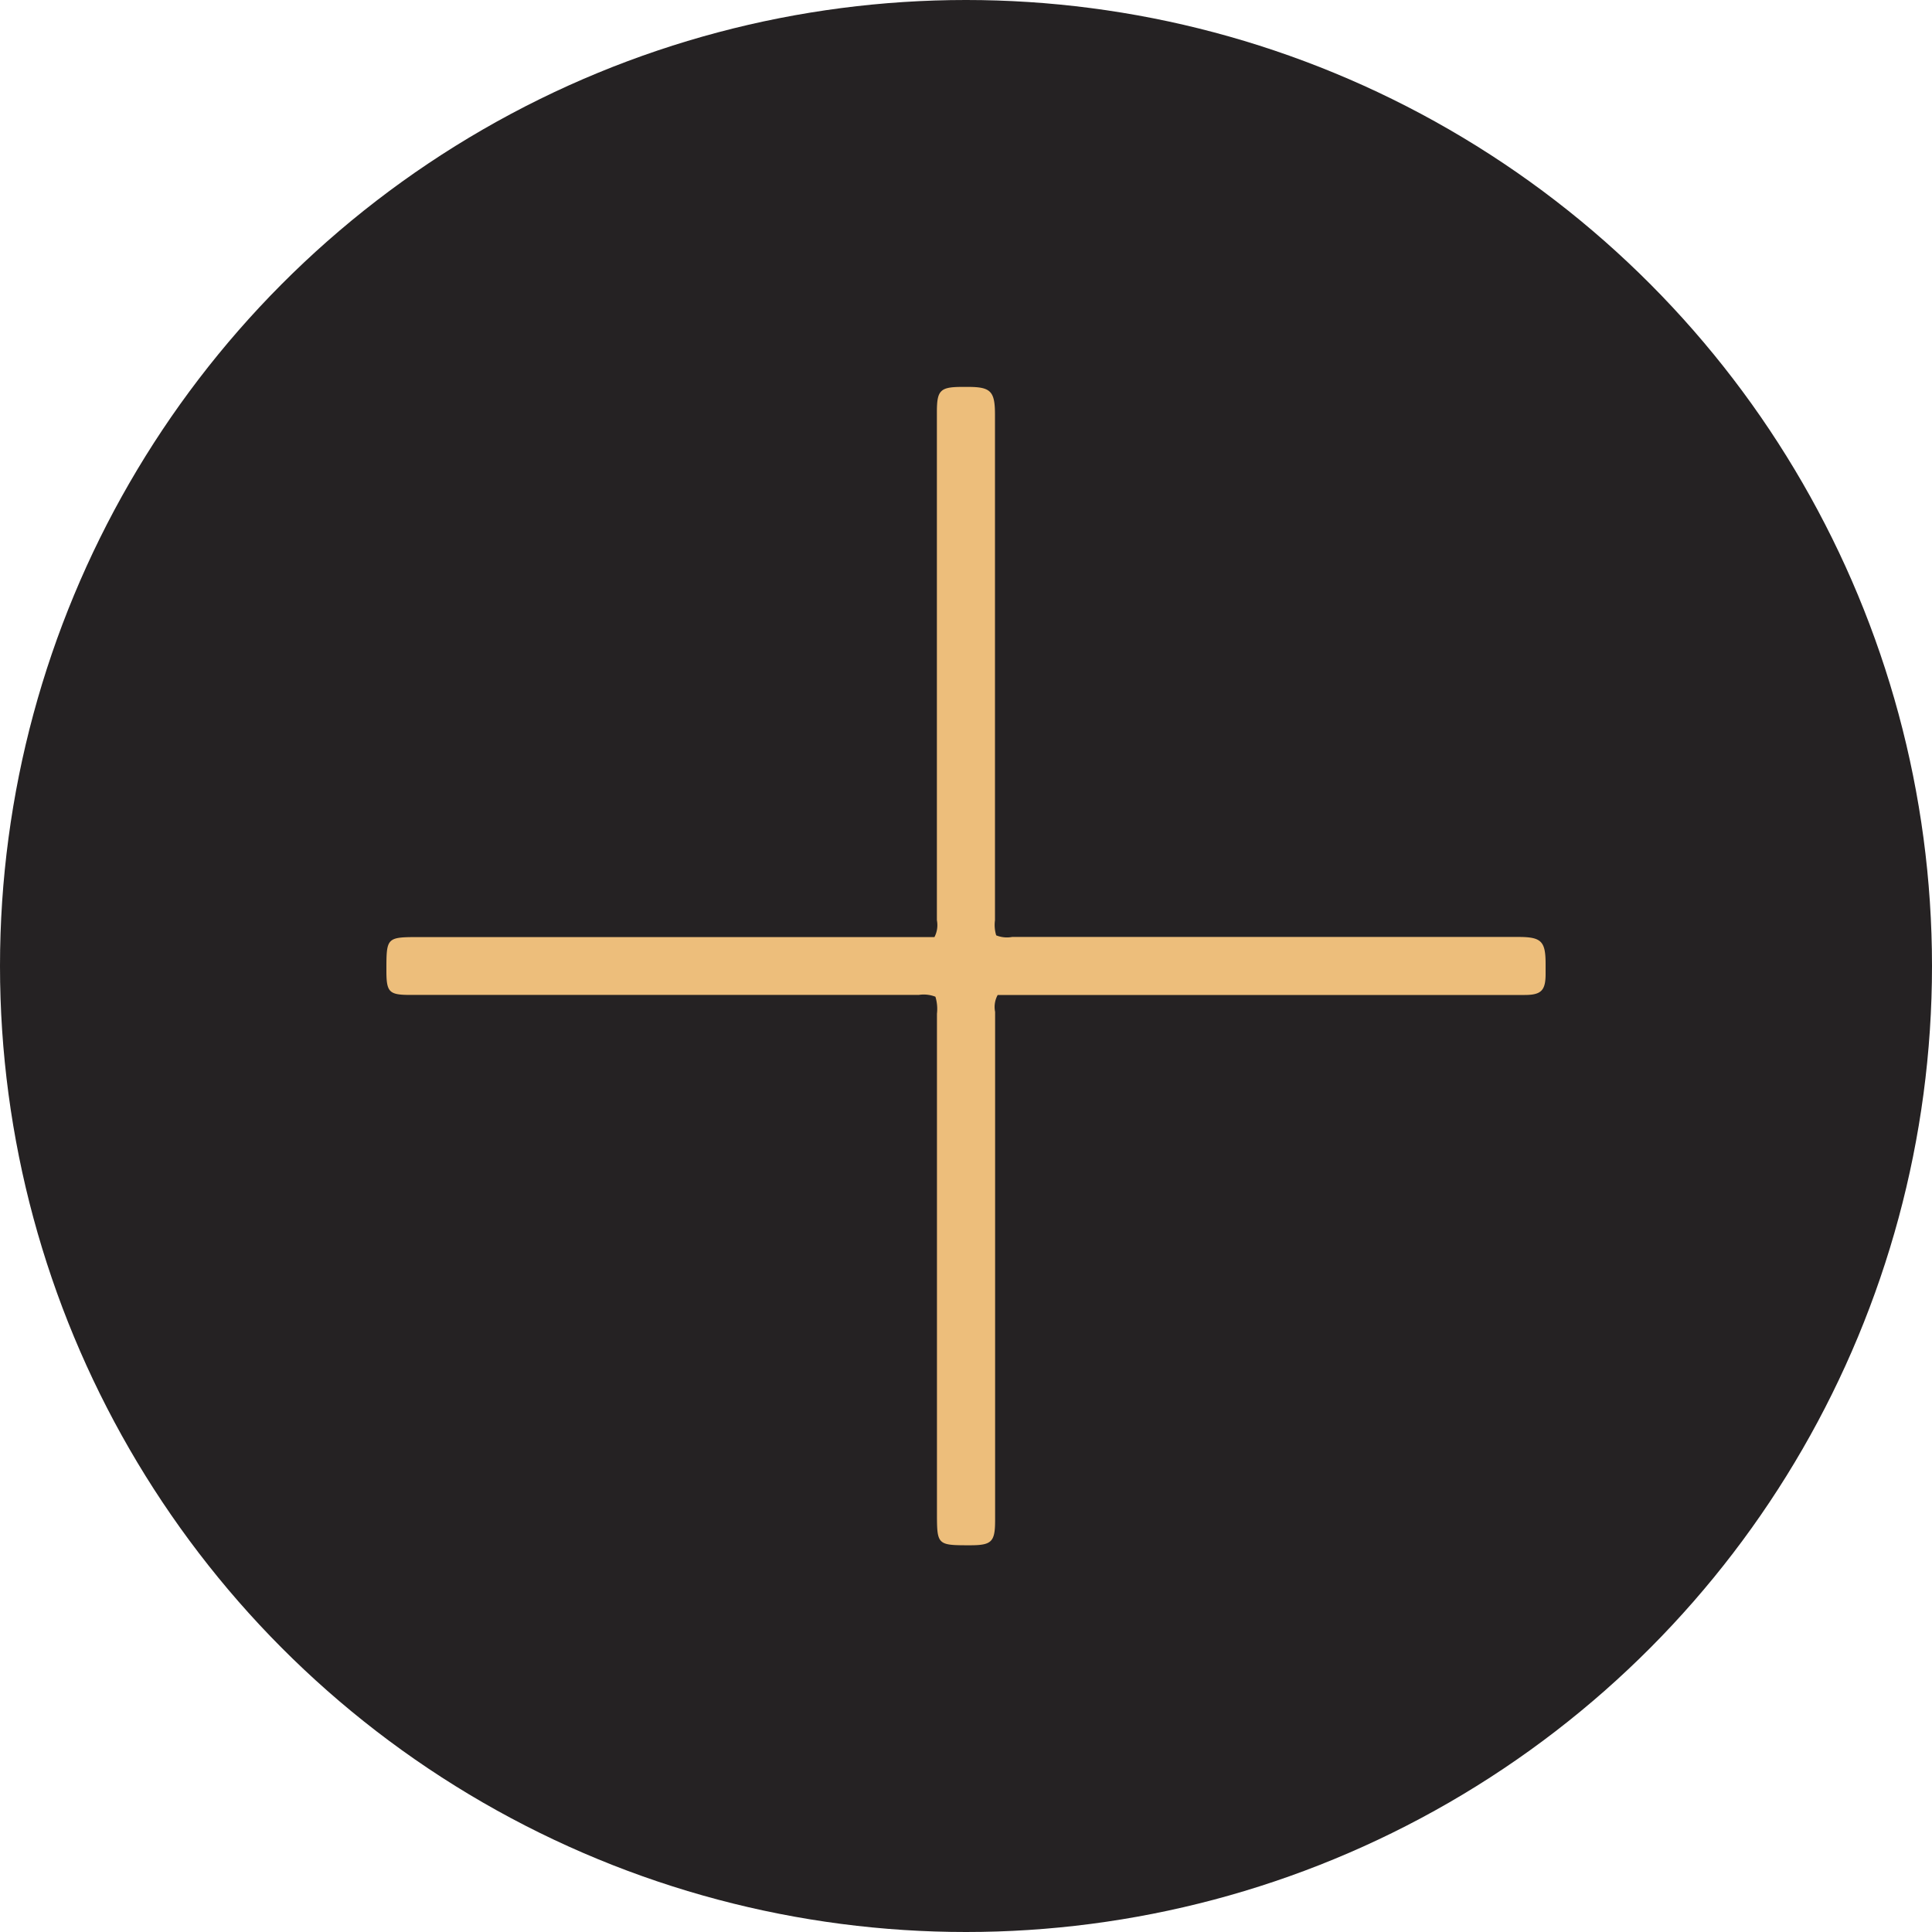
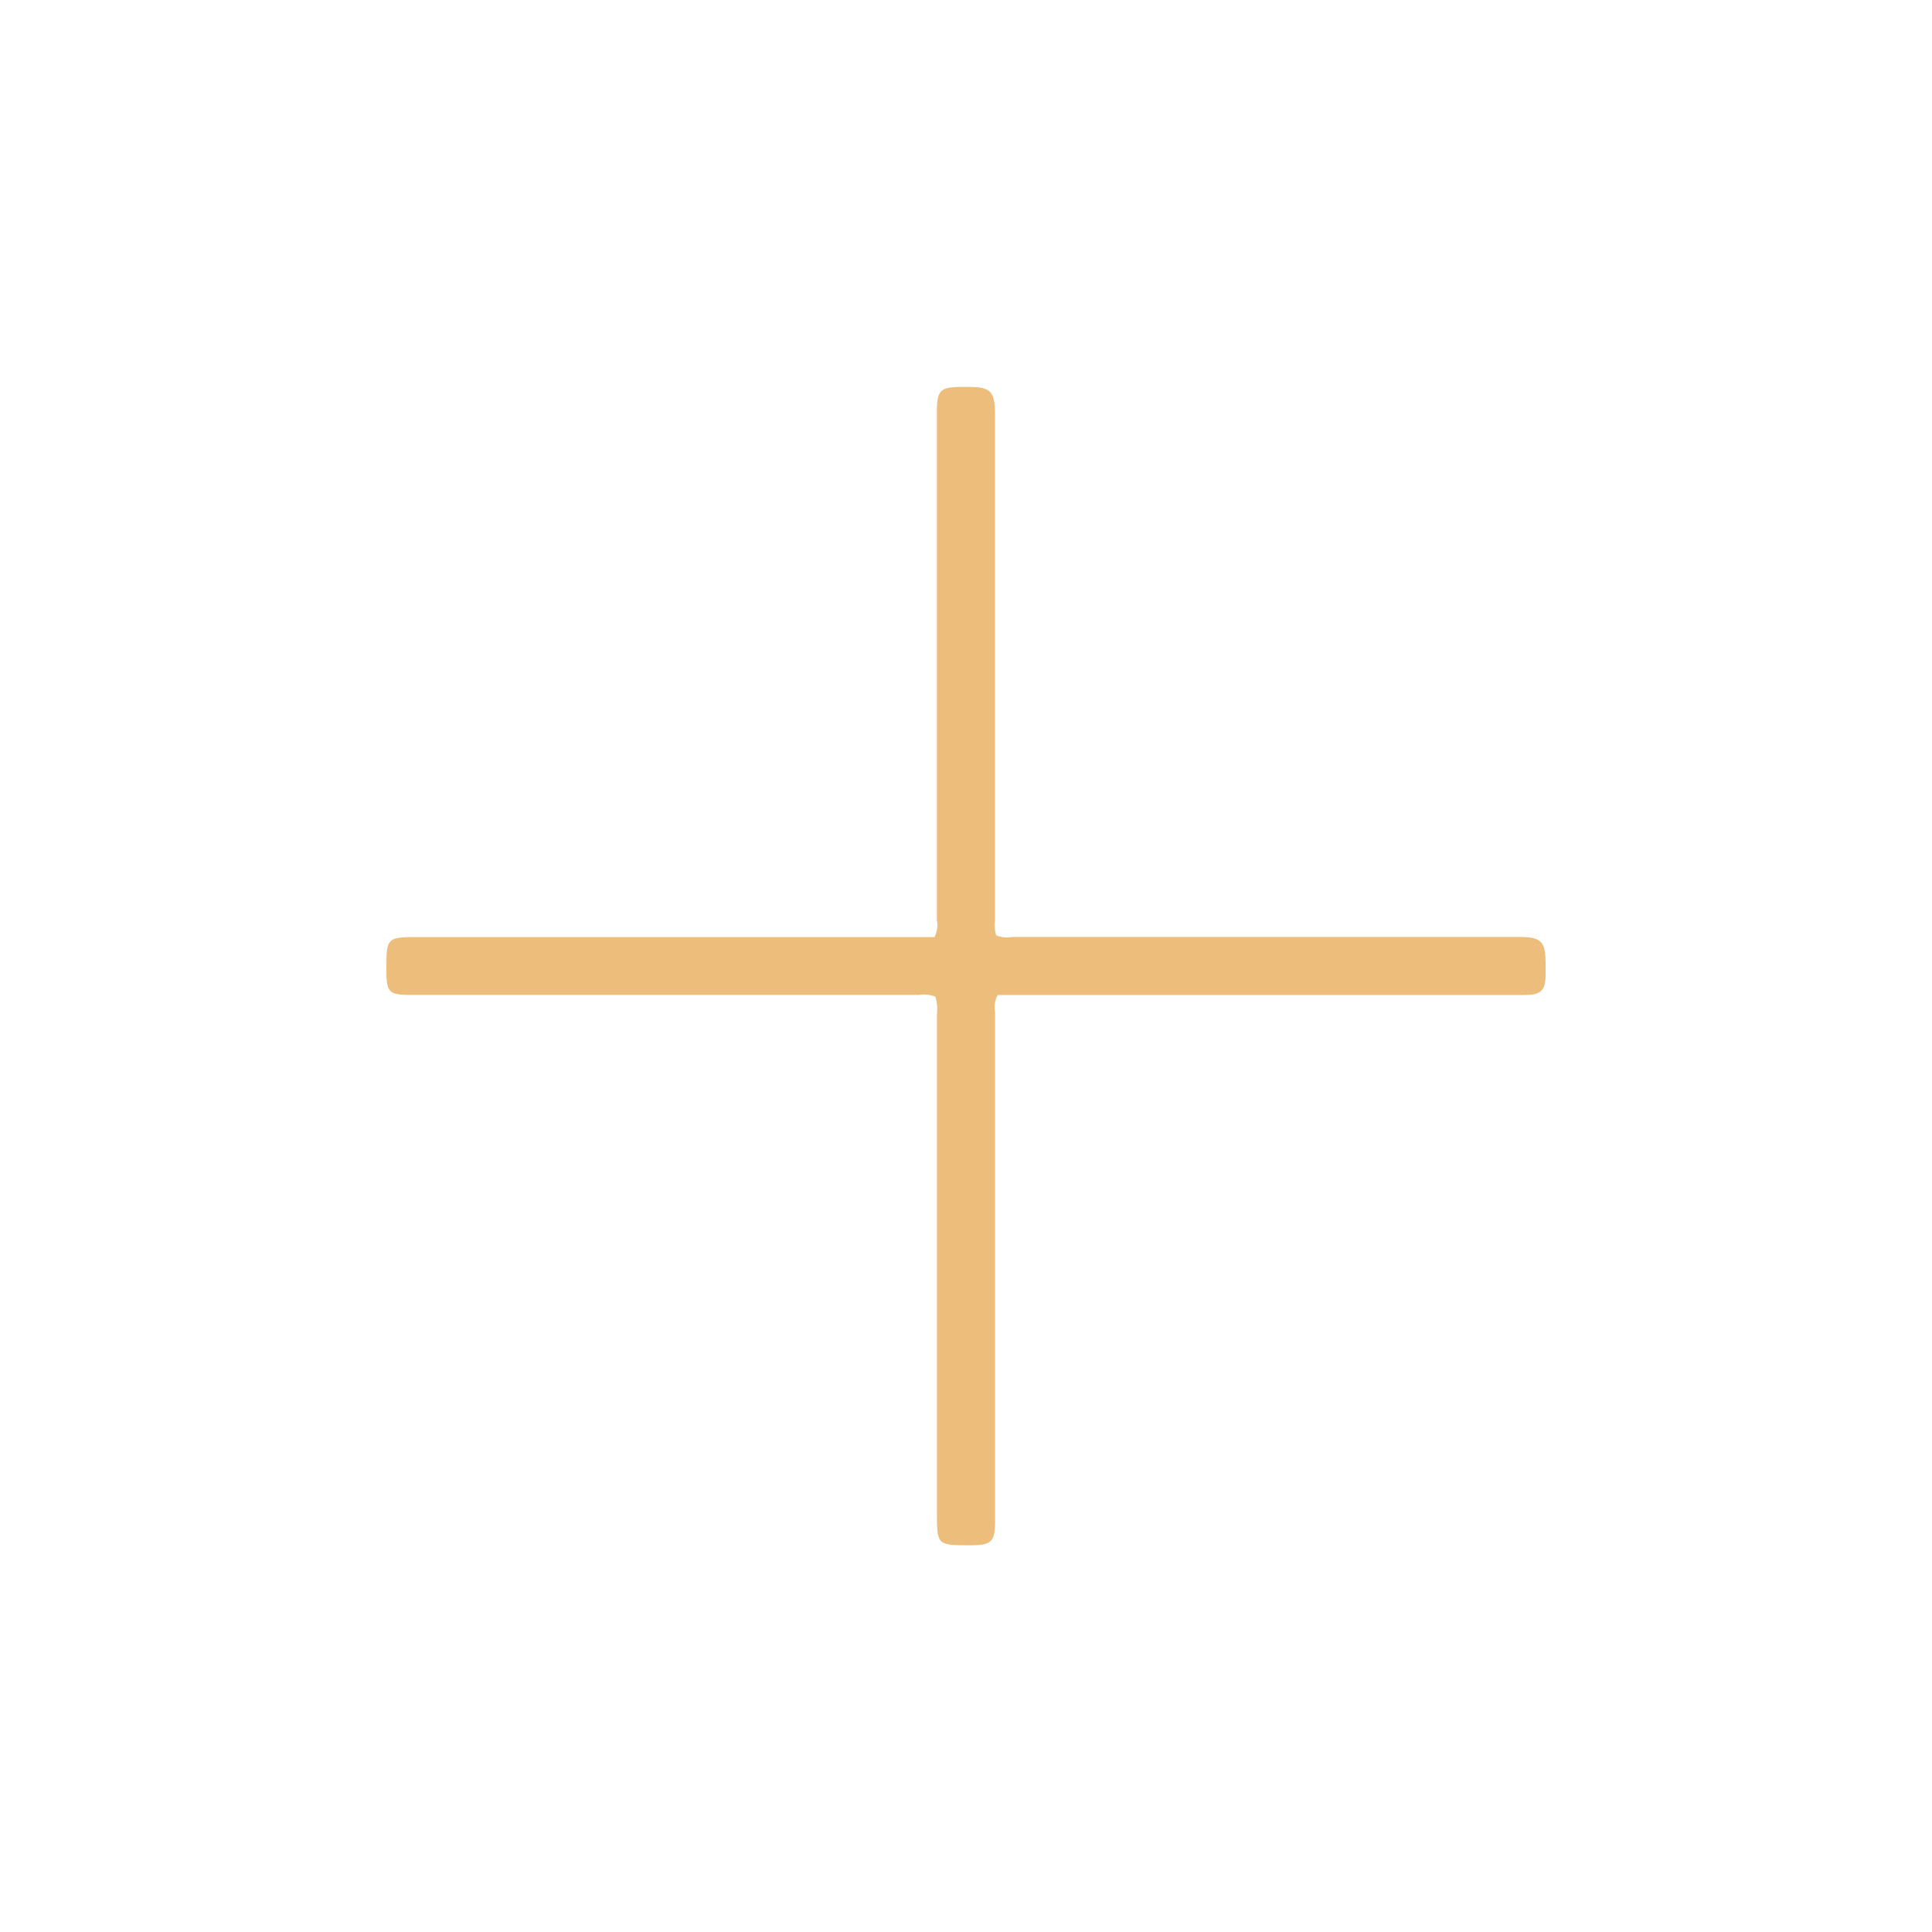
<svg xmlns="http://www.w3.org/2000/svg" id="Layer_1" data-name="Layer 1" viewBox="0 0 300 300" width="300" height="300">
  <defs>
    <clipPath id="bz_circular_clip">
      <circle cx="150.0" cy="150.0" r="150.0" />
    </clipPath>
  </defs>
  <g clip-path="url(#bz_circular_clip)">
-     <rect x="-1.5" y="-1.5" width="303" height="303" fill="#252223" />
    <path d="M145.25,154.77a5,5,0,0,0-2.58-.28h-79c-3.26,0-3.67-.43-3.67-3.76,0-5.22,0-5.22,5.23-5.22H145.1a4,4,0,0,0,.38-2.62q0-39.47,0-78.94c0-3.34.52-3.86,3.85-3.87h1c3.51,0,4.17.68,4.17,4.28q0,12.63,0,25.26,0,26.64,0,53.28a5.48,5.48,0,0,0,.19,2.34,4.44,4.44,0,0,0,2.47.25h78.61c3.57,0,4.23.65,4.23,4.19v1.57c0,2.57-.7,3.25-3.26,3.25H154.92a3.85,3.85,0,0,0-.4,2.62q0,39.46,0,78.94c0,3.35-.52,3.88-3.82,3.89-5.21,0-5.21,0-5.21-5.17q0-38.69,0-77.37A6.49,6.49,0,0,0,145.25,154.77Z" fill="#edbe7b" />
  </g>
</svg>